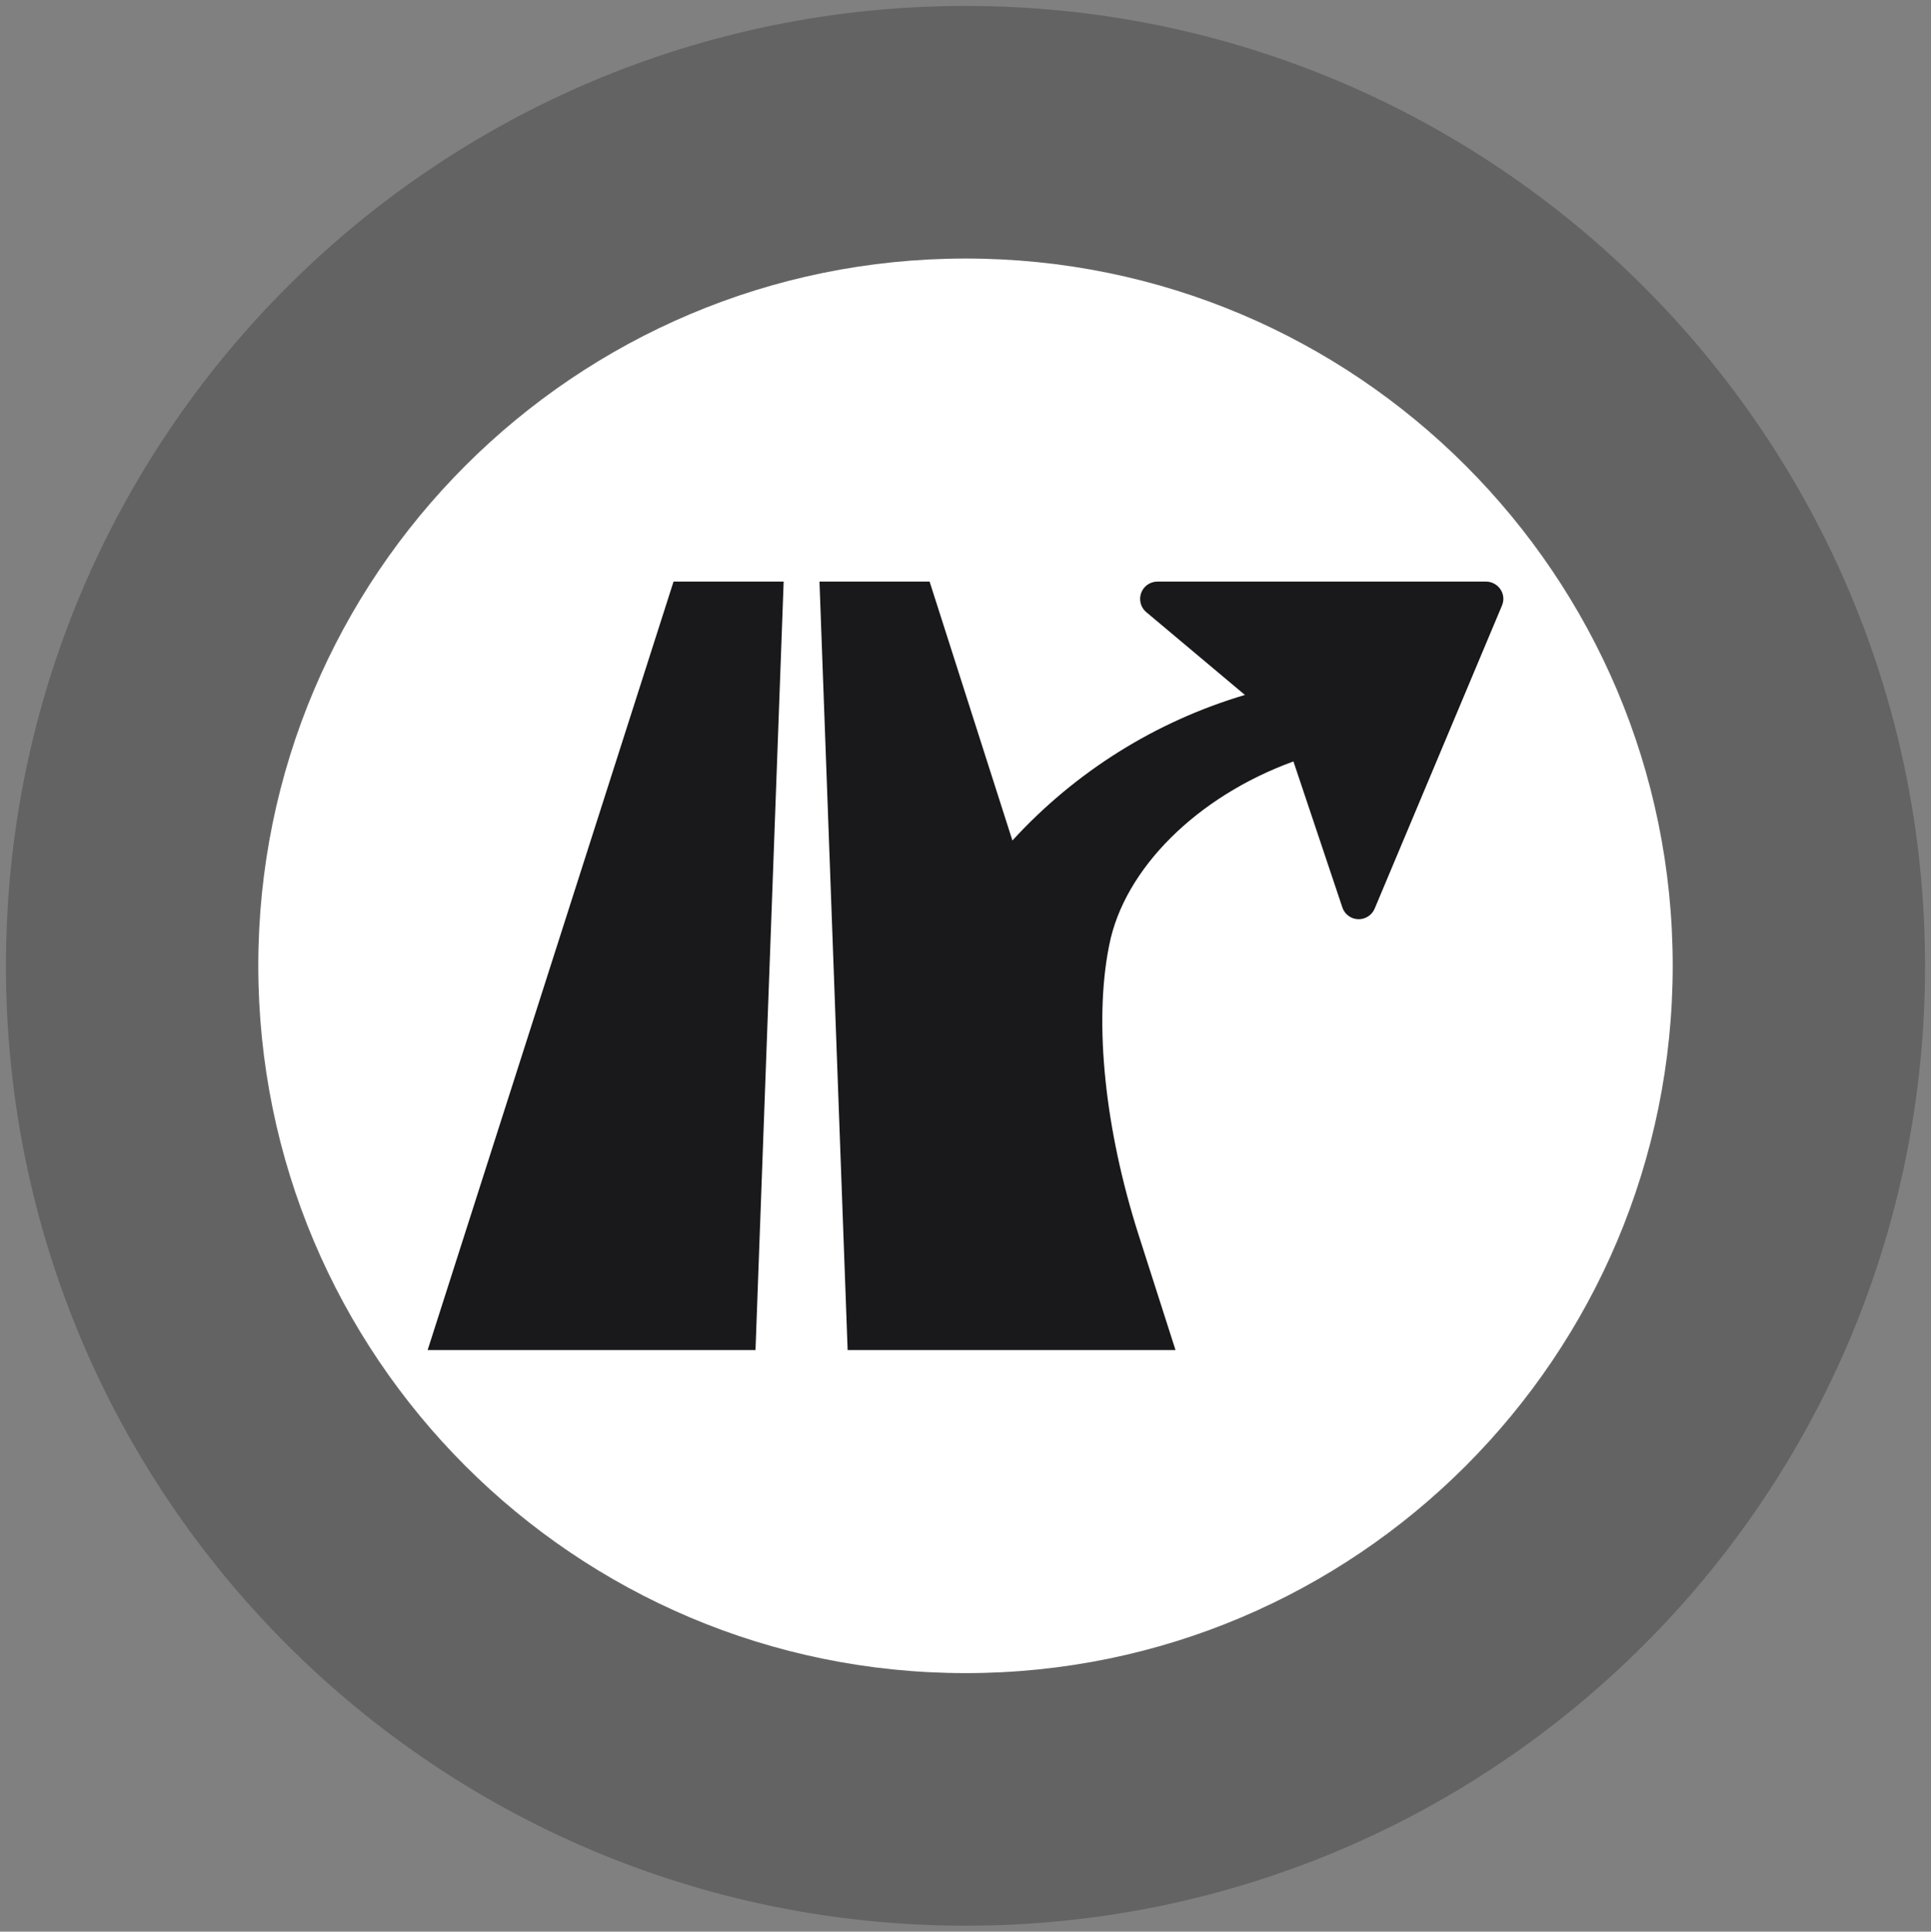
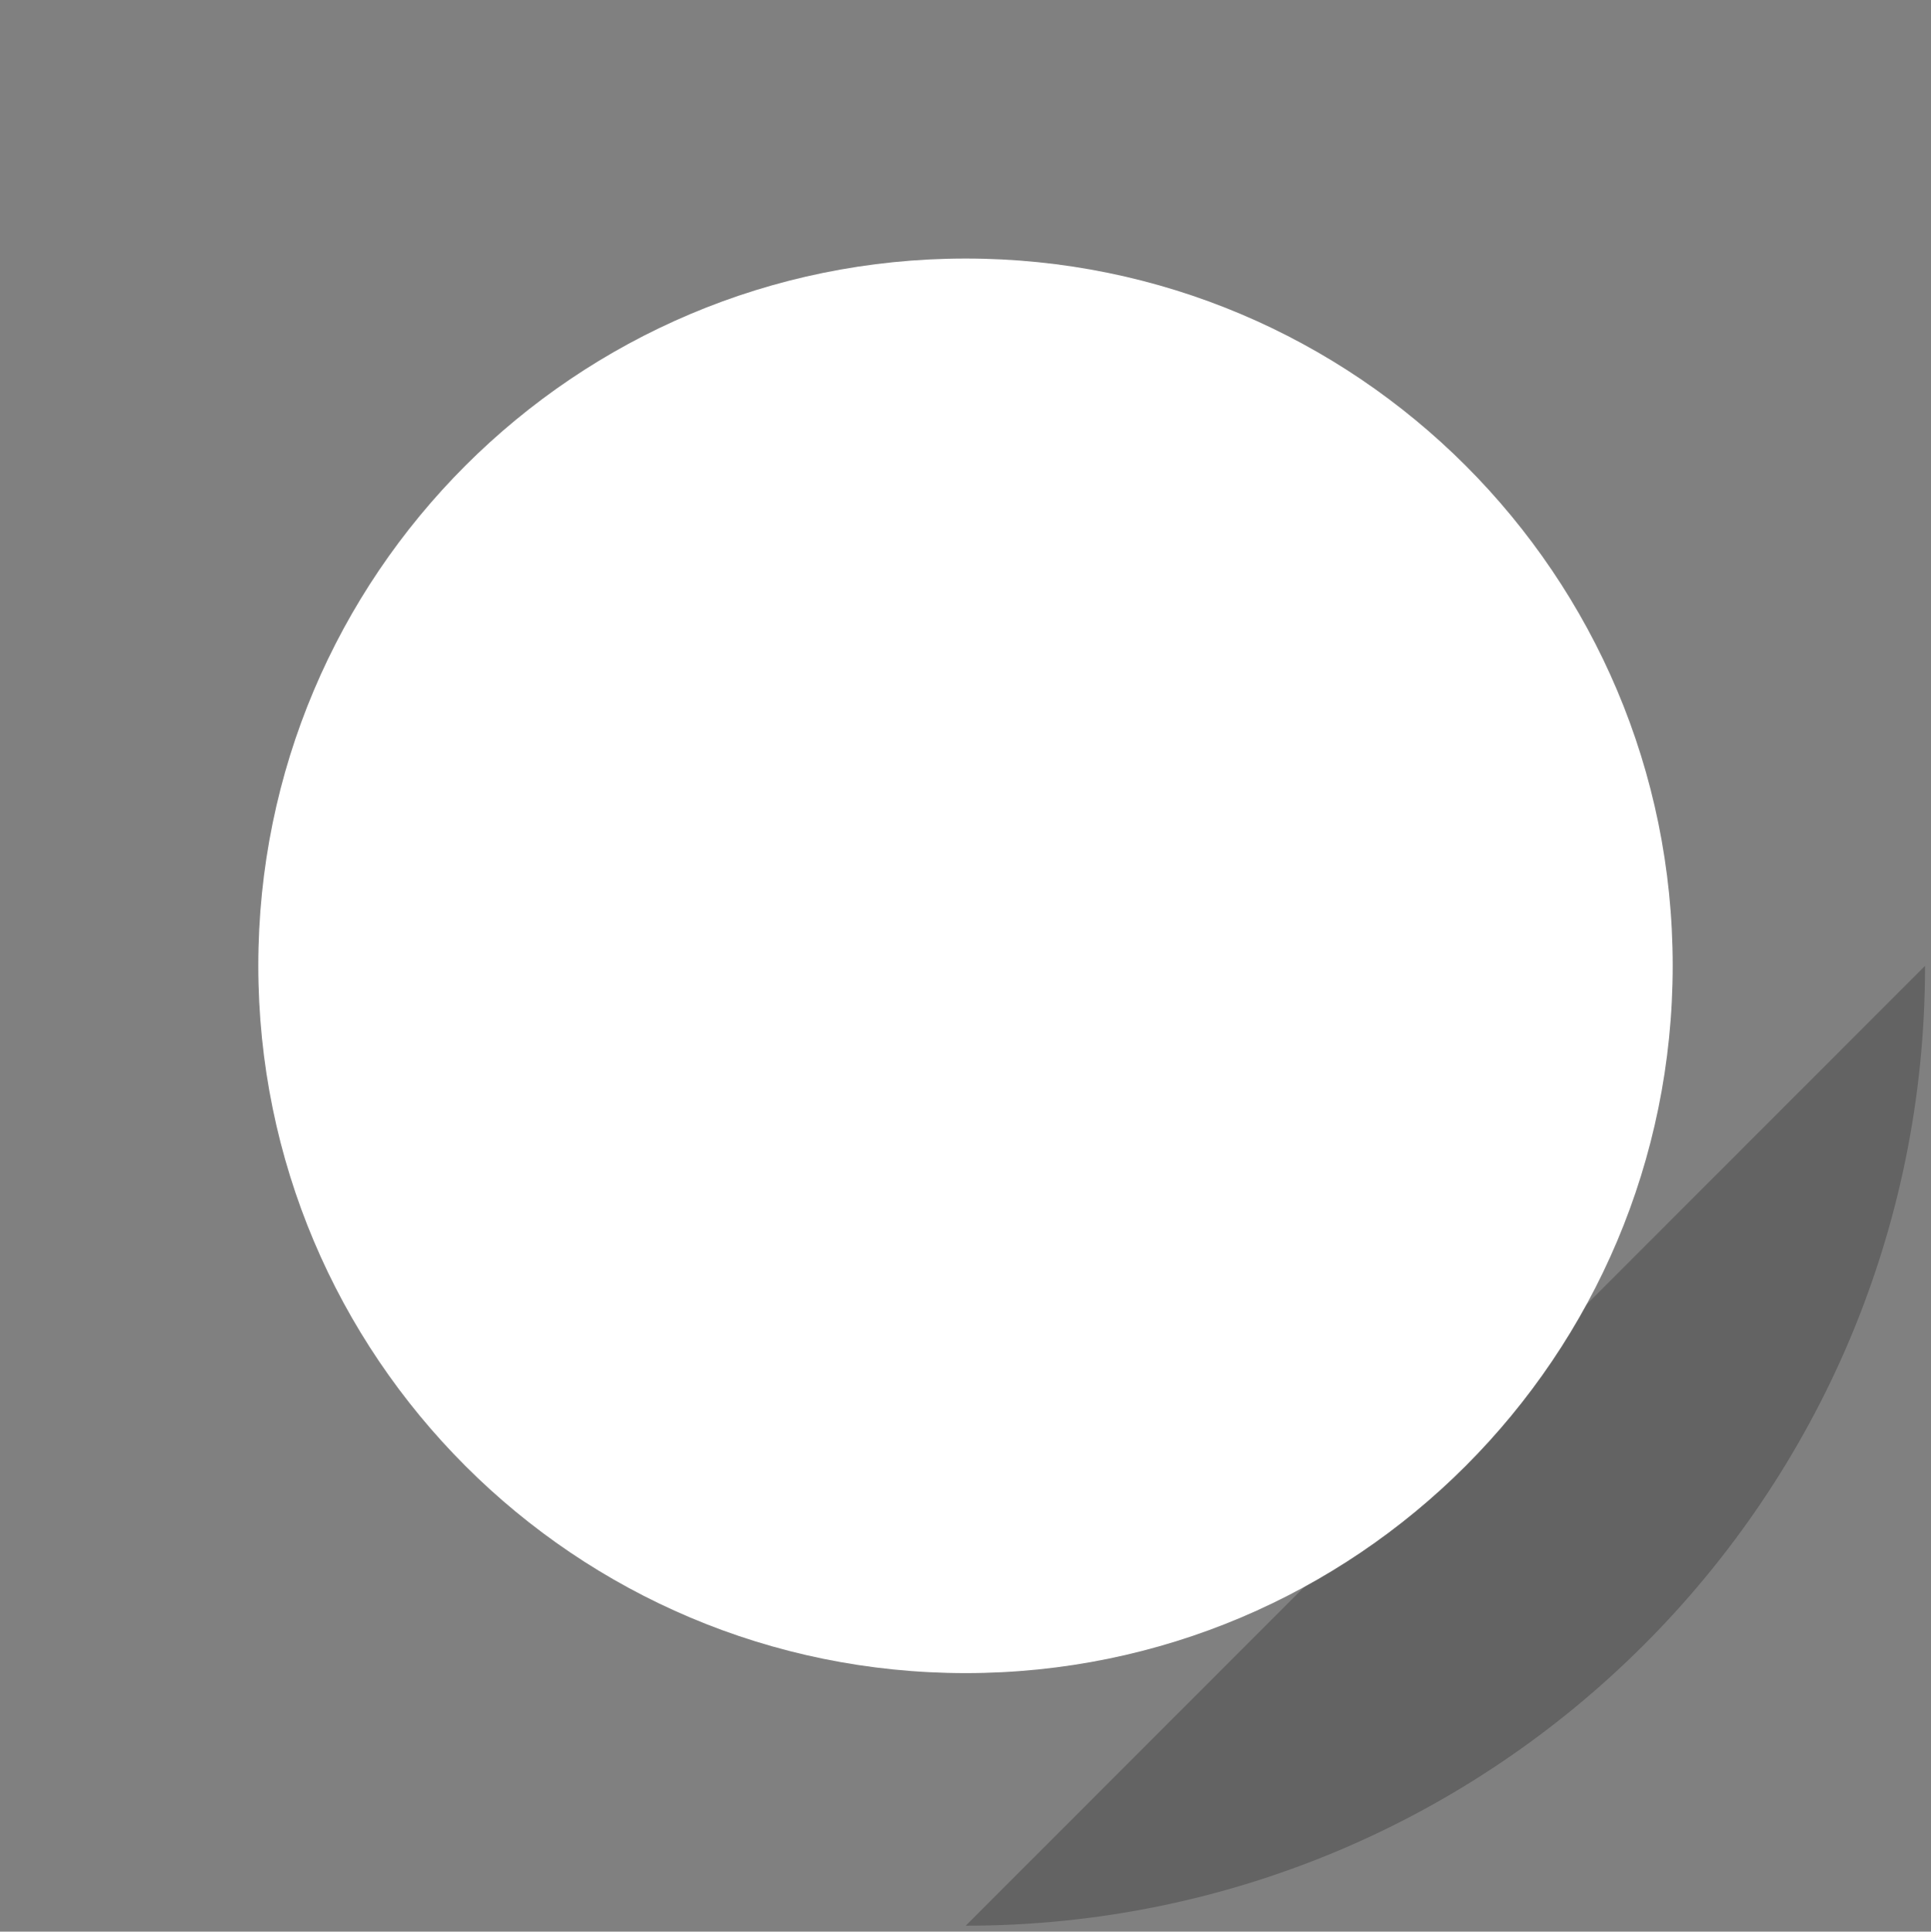
<svg xmlns="http://www.w3.org/2000/svg" xmlns:ns1="http://www.inkscape.org/namespaces/inkscape" xmlns:ns2="http://sodipodi.sourceforge.net/DTD/sodipodi-0.dtd" version="1.1" width="325.064" height="325.136" id="svg6977" ns1:version="0.91 r13725" viewBox="0 0 325.064 325.136" ns2:docname="448_sw.svg">
  <rect x="0" y="0" width="325.064" height="325.136" fill="#808080" stroke="none" />
  <defs id="defs6989" />
  <ns2:namedview pagecolor="#ffffff" bordercolor="#666666" borderopacity="1" objecttolerance="10" gridtolerance="10" guidetolerance="10" ns1:pageopacity="0" ns1:pageshadow="2" ns1:window-width="1680" ns1:window-height="1027" id="namedview6987" showgrid="false" ns1:zoom="1.5859576" ns1:cx="-3.27486" ns1:cy="205.94856" ns1:window-x="1680" ns1:window-y="0" ns1:window-maximized="1" ns1:current-layer="svg6977" fit-margin-top="1" fit-margin-left="1" fit-margin-right="1" fit-margin-bottom="1" />
-   <path ns1:connector-curvature="0" id="path6983" style="fill:#636363;fill-opacity:1;fill-rule:evenodd" d="m 324.064,162.568 c 0,89.28 -72.288,161.568 -161.496,161.568 C 73.288,324.136 1,251.848 1,162.568 1,73.36 73.288,1 162.568,1 251.776,1 324.064,73.36 324.064,162.568 Z" />
+   <path ns1:connector-curvature="0" id="path6983" style="fill:#636363;fill-opacity:1;fill-rule:evenodd" d="m 324.064,162.568 c 0,89.28 -72.288,161.568 -161.496,161.568 Z" />
  <path ns1:connector-curvature="0" id="path6985" style="fill:#ffffff;fill-rule:evenodd" d="m 281.584,162.532 c 0,65.808 -53.28,119.088 -119.016,119.088 C 96.76,281.62 43.48,228.34 43.48,162.532 43.48,96.796 96.76,43.516 162.568,43.516 c 65.736,0 119.016,53.28 119.016,119.016 z" />
-   <path ns1:connector-curvature="0" id="path6429" style="fill:#19181b;fill-opacity:1;fill-rule:evenodd" d="m 127.181,227.24 -55.192,0 41.394,-129.344 18.538,0 -4.74,129.344 z m 15.511,0 -4.74,-129.344 18.538,0 13.939,43.576 c 10.583,-11.569 24.1,-20.04 39.141,-24.498 L 192.909,102.988 c -1.197,-1.056 -1.314,-2.886 -0.258,-4.107 0.563,-0.634 1.361,-0.986 2.206,-0.986 l 55.286,0 c 1.619,0 2.933,1.314 2.933,2.91 0,0.399 -0.094,0.774 -0.235,1.126 l -21.424,50.992 c -0.634,1.502 -2.323,2.182 -3.825,1.572 -0.751,-0.329 -1.361,-0.962 -1.619,-1.76 l -8.237,-24.569 c -16.262,5.913 -28.464,18.069 -30.999,30.858 l -0.094,0.469 c -2.487,12.812 -0.634,30.647 5.022,48.34 l 6.218,19.406 -55.192,0 z" />
</svg>